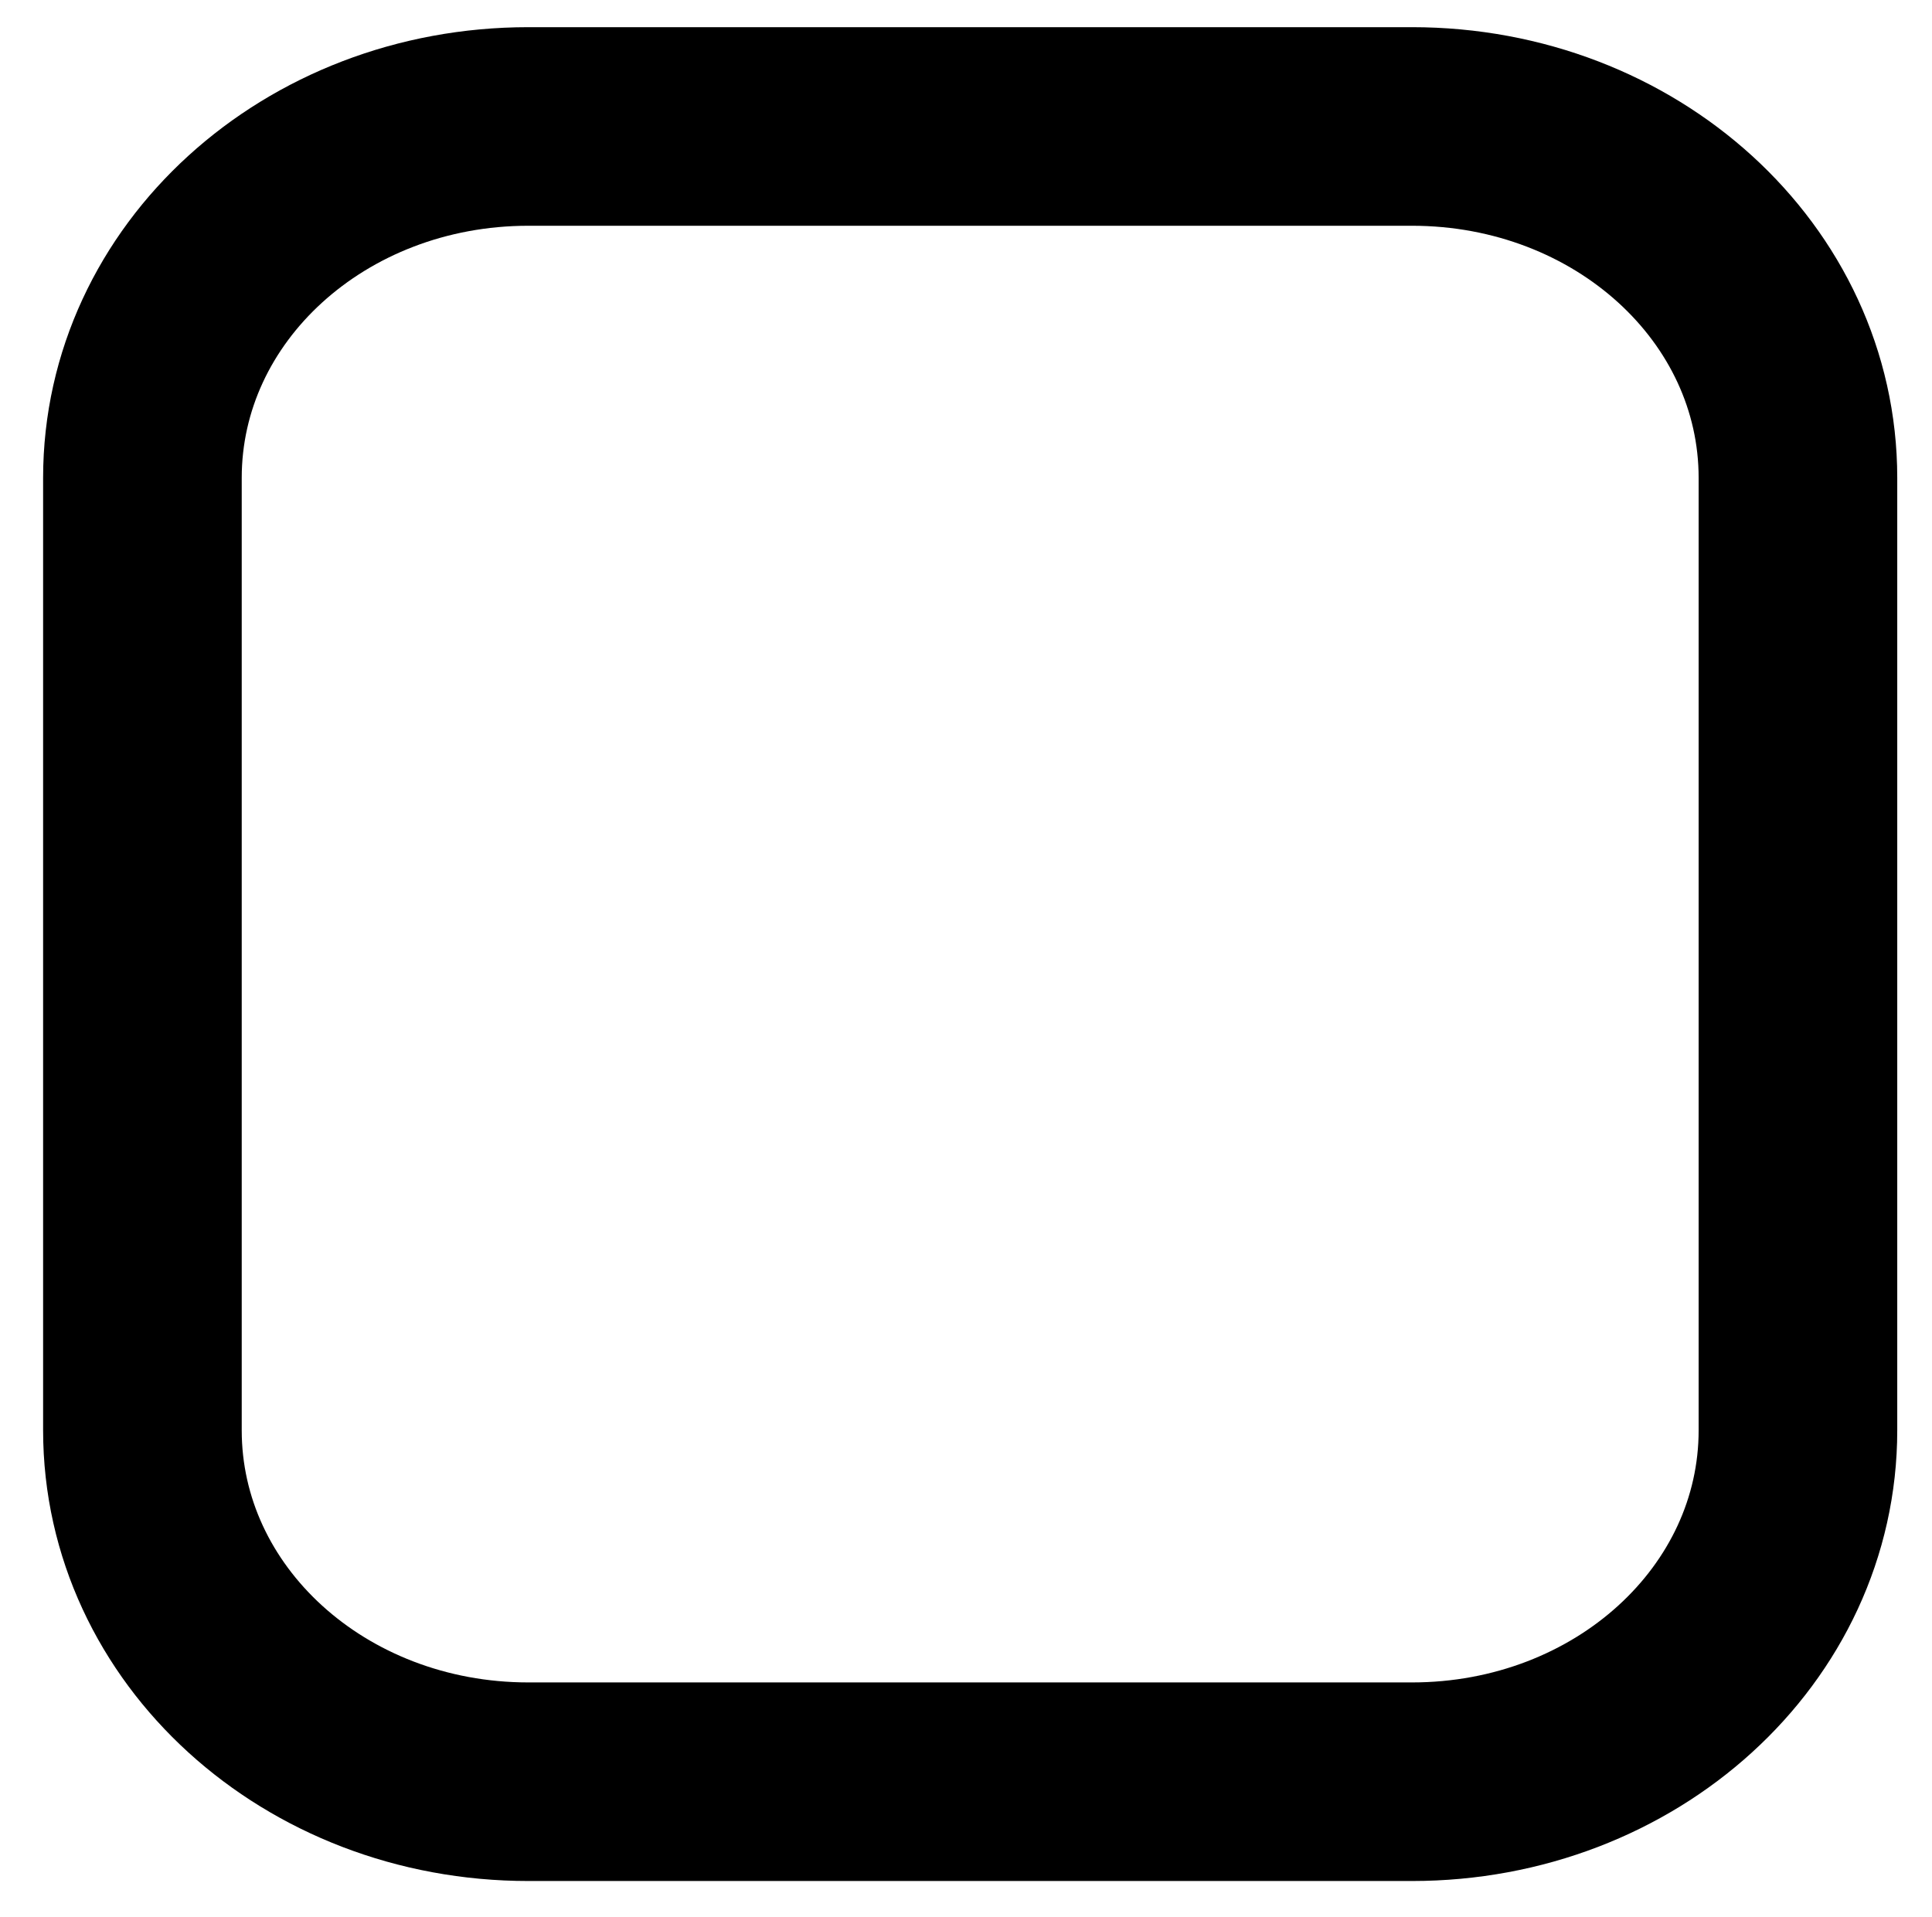
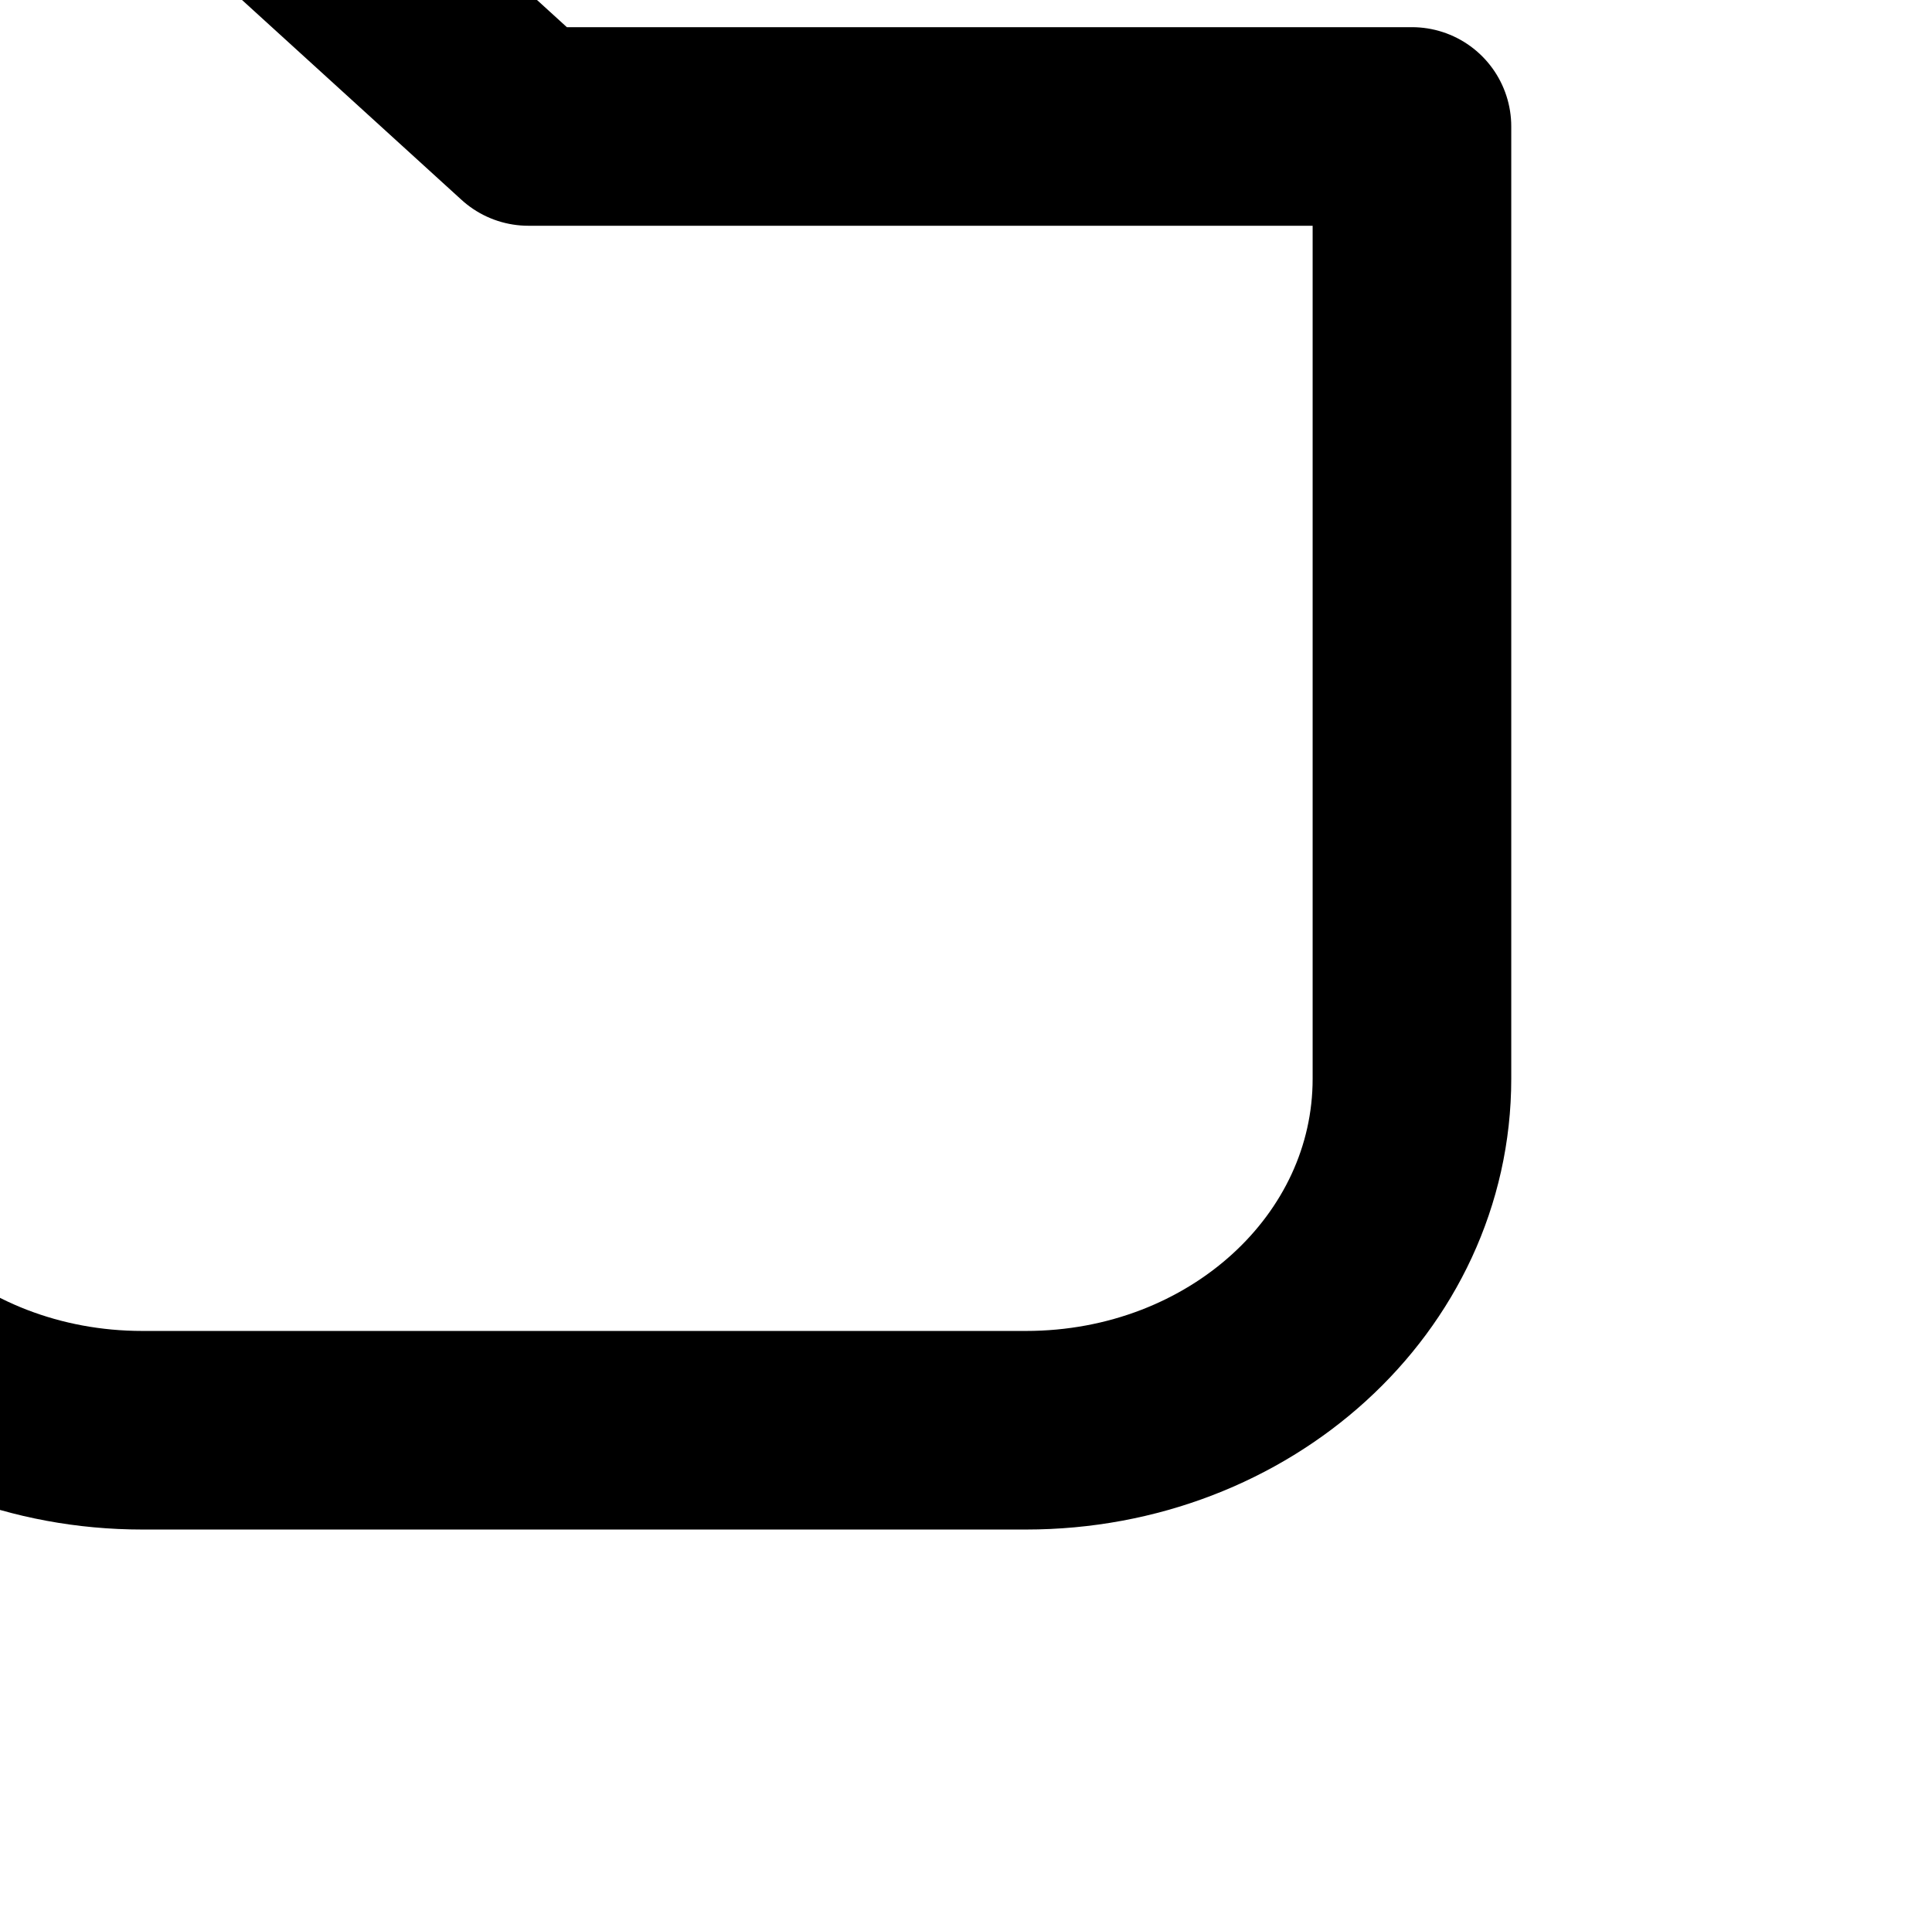
<svg xmlns="http://www.w3.org/2000/svg" xmlns:xlink="http://www.w3.org/1999/xlink" width="535" height="531">
  <title>nxt_checkbox_checked_warning</title>
  <defs>
    <linearGradient id="linearGradient3996">
      <stop offset="0" id="stop3998" stop-color="#b8b8b8" />
      <stop offset="1" id="stop4000" stop-opacity="0" stop-color="#b8b8b8" />
    </linearGradient>
    <linearGradient xlink:href="#linearGradient3996" id="linearGradient4027" gradientUnits="userSpaceOnUse" gradientTransform="matrix(0.98,0,0,1.504,-12.092,-449.52)" x1="-481.639" y1="1498.85" x2="-727.927" y2="1498.85" />
    <linearGradient xlink:href="#linearGradient3996" id="linearGradient4057" gradientUnits="userSpaceOnUse" gradientTransform="matrix(1.173,0,0,1.257,-14.47,-375.643)" x1="-481.639" y1="1498.85" x2="-727.927" y2="1498.85" />
    <pattern id="gridpattern" patternUnits="userSpaceOnUse" x="0" y="0" width="100" height="100">
      <image id="svg_1" x="0" y="0" width="100" height="100" />
    </pattern>
    <pattern height="100" width="100" y="0" x="0" patternUnits="userSpaceOnUse" id="gridpattern">
      <image height="100" width="100" y="0" x="0" />
    </pattern>
  </defs>
  <g>
    <title>Layer 1</title>
    <g id="layer2">
-       <path id="rect2816" d="m146.327,35.026l244.662,0c59.217,0 106.889,43.416 106.889,97.346l0,263.749c0,53.929 -47.672,97.346 -106.889,97.346l-244.662,0c-59.217,0 -106.89,-43.417 -106.89,-97.346l0,-263.749c0,-53.93 47.673,-97.346 106.89,-97.346z" stroke-miterlimit="4" stroke-linejoin="round" stroke-width="55" stroke="#000000" fill="none" />
+       <path id="rect2816" d="m146.327,35.026l244.662,0l0,263.749c0,53.929 -47.672,97.346 -106.889,97.346l-244.662,0c-59.217,0 -106.89,-43.417 -106.89,-97.346l0,-263.749c0,-53.93 47.673,-97.346 106.89,-97.346z" stroke-miterlimit="4" stroke-linejoin="round" stroke-width="55" stroke="#000000" fill="none" />
    </g>
  </g>
</svg>